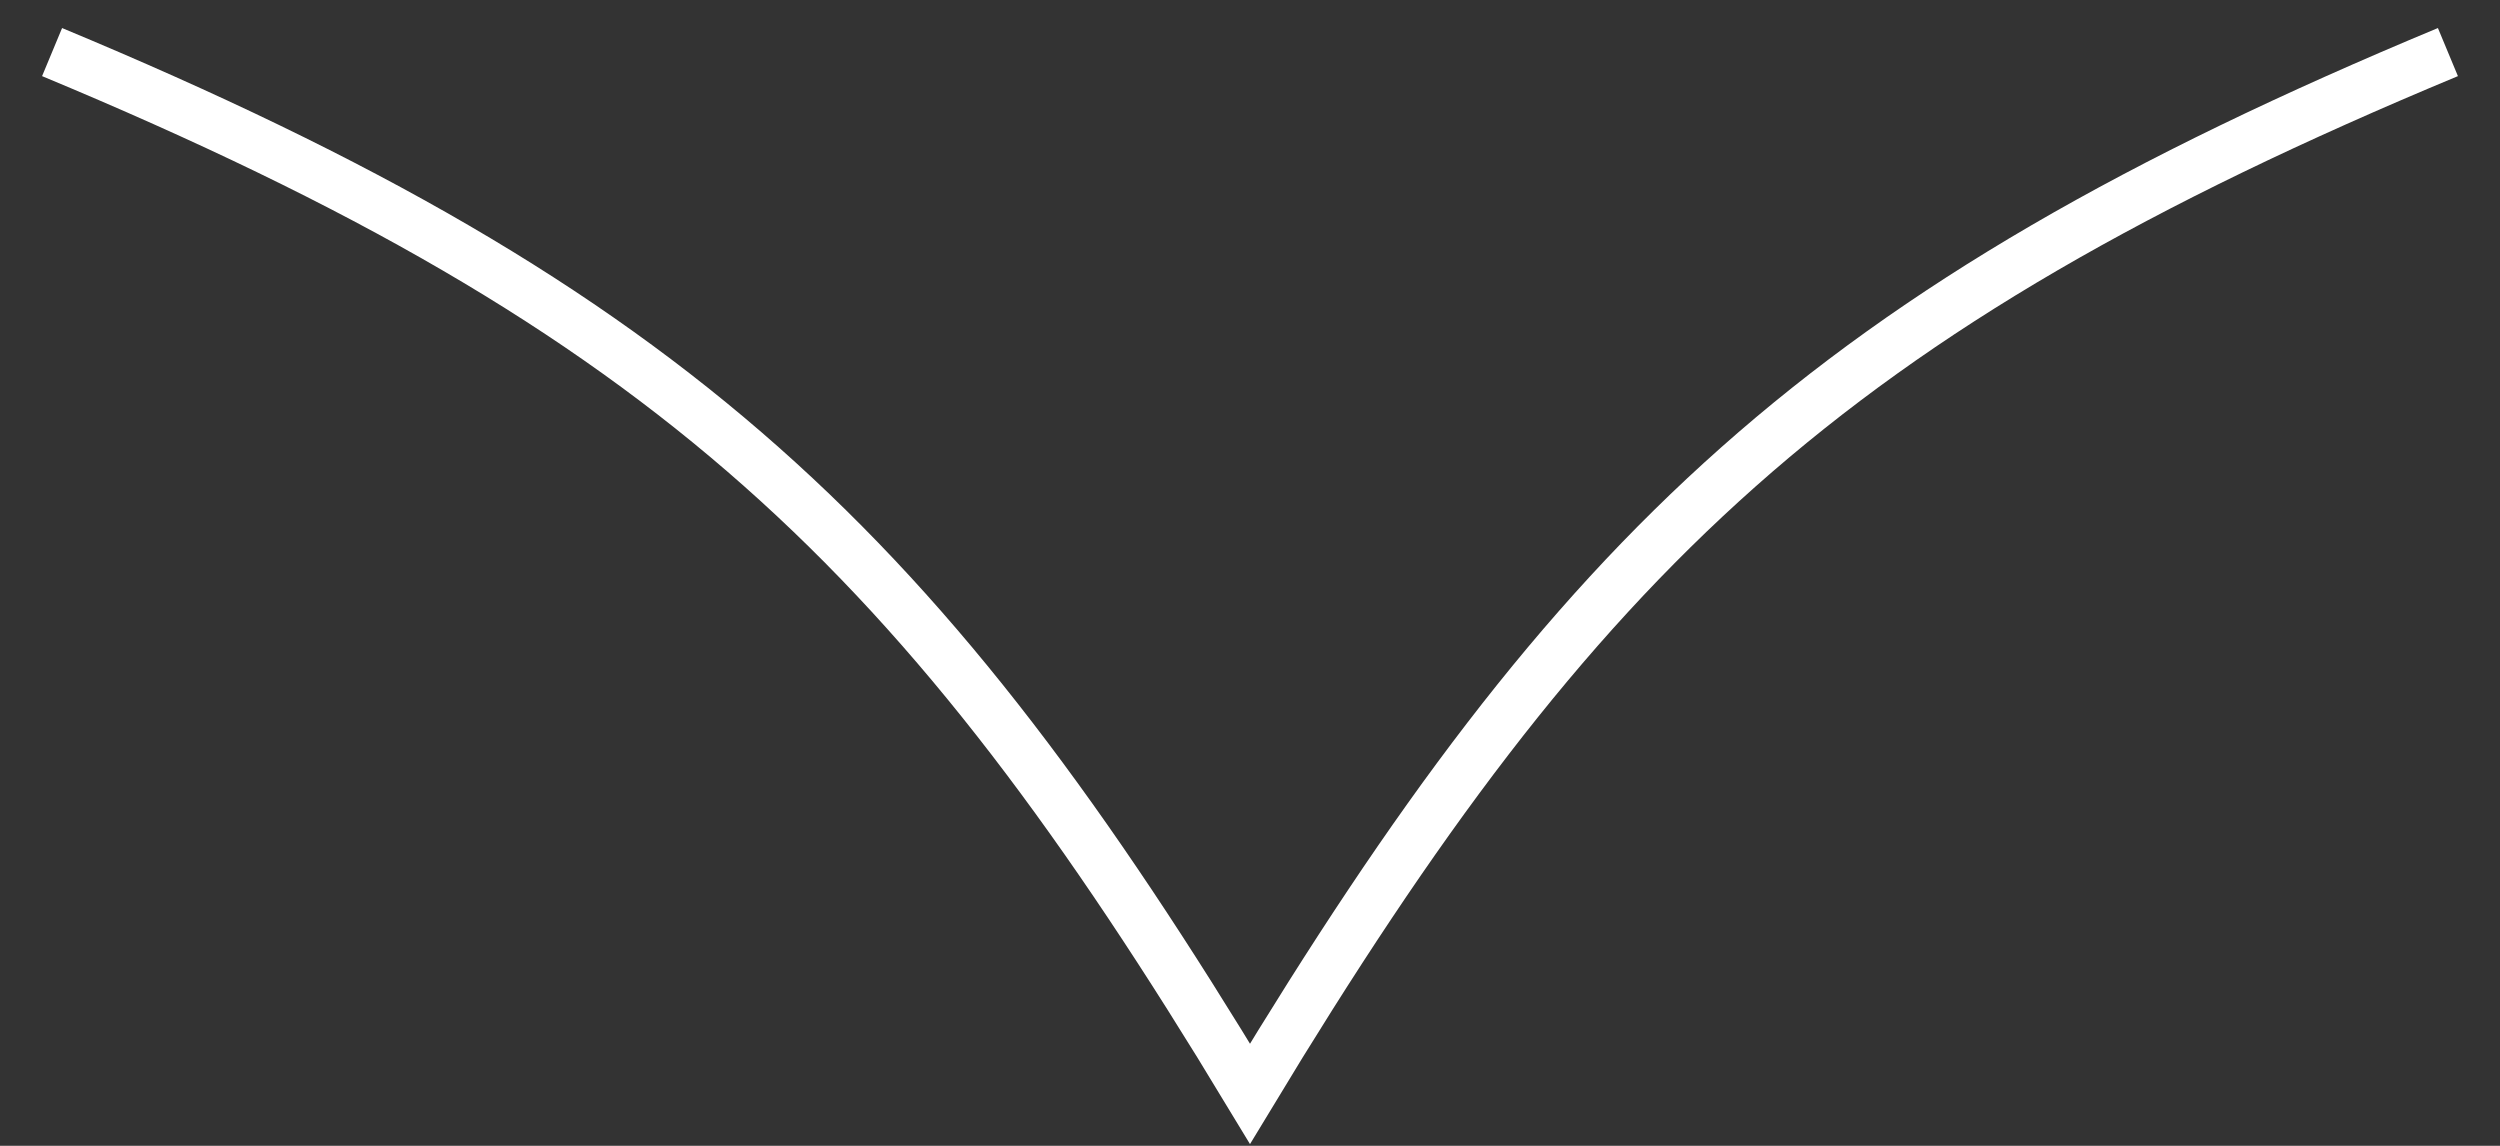
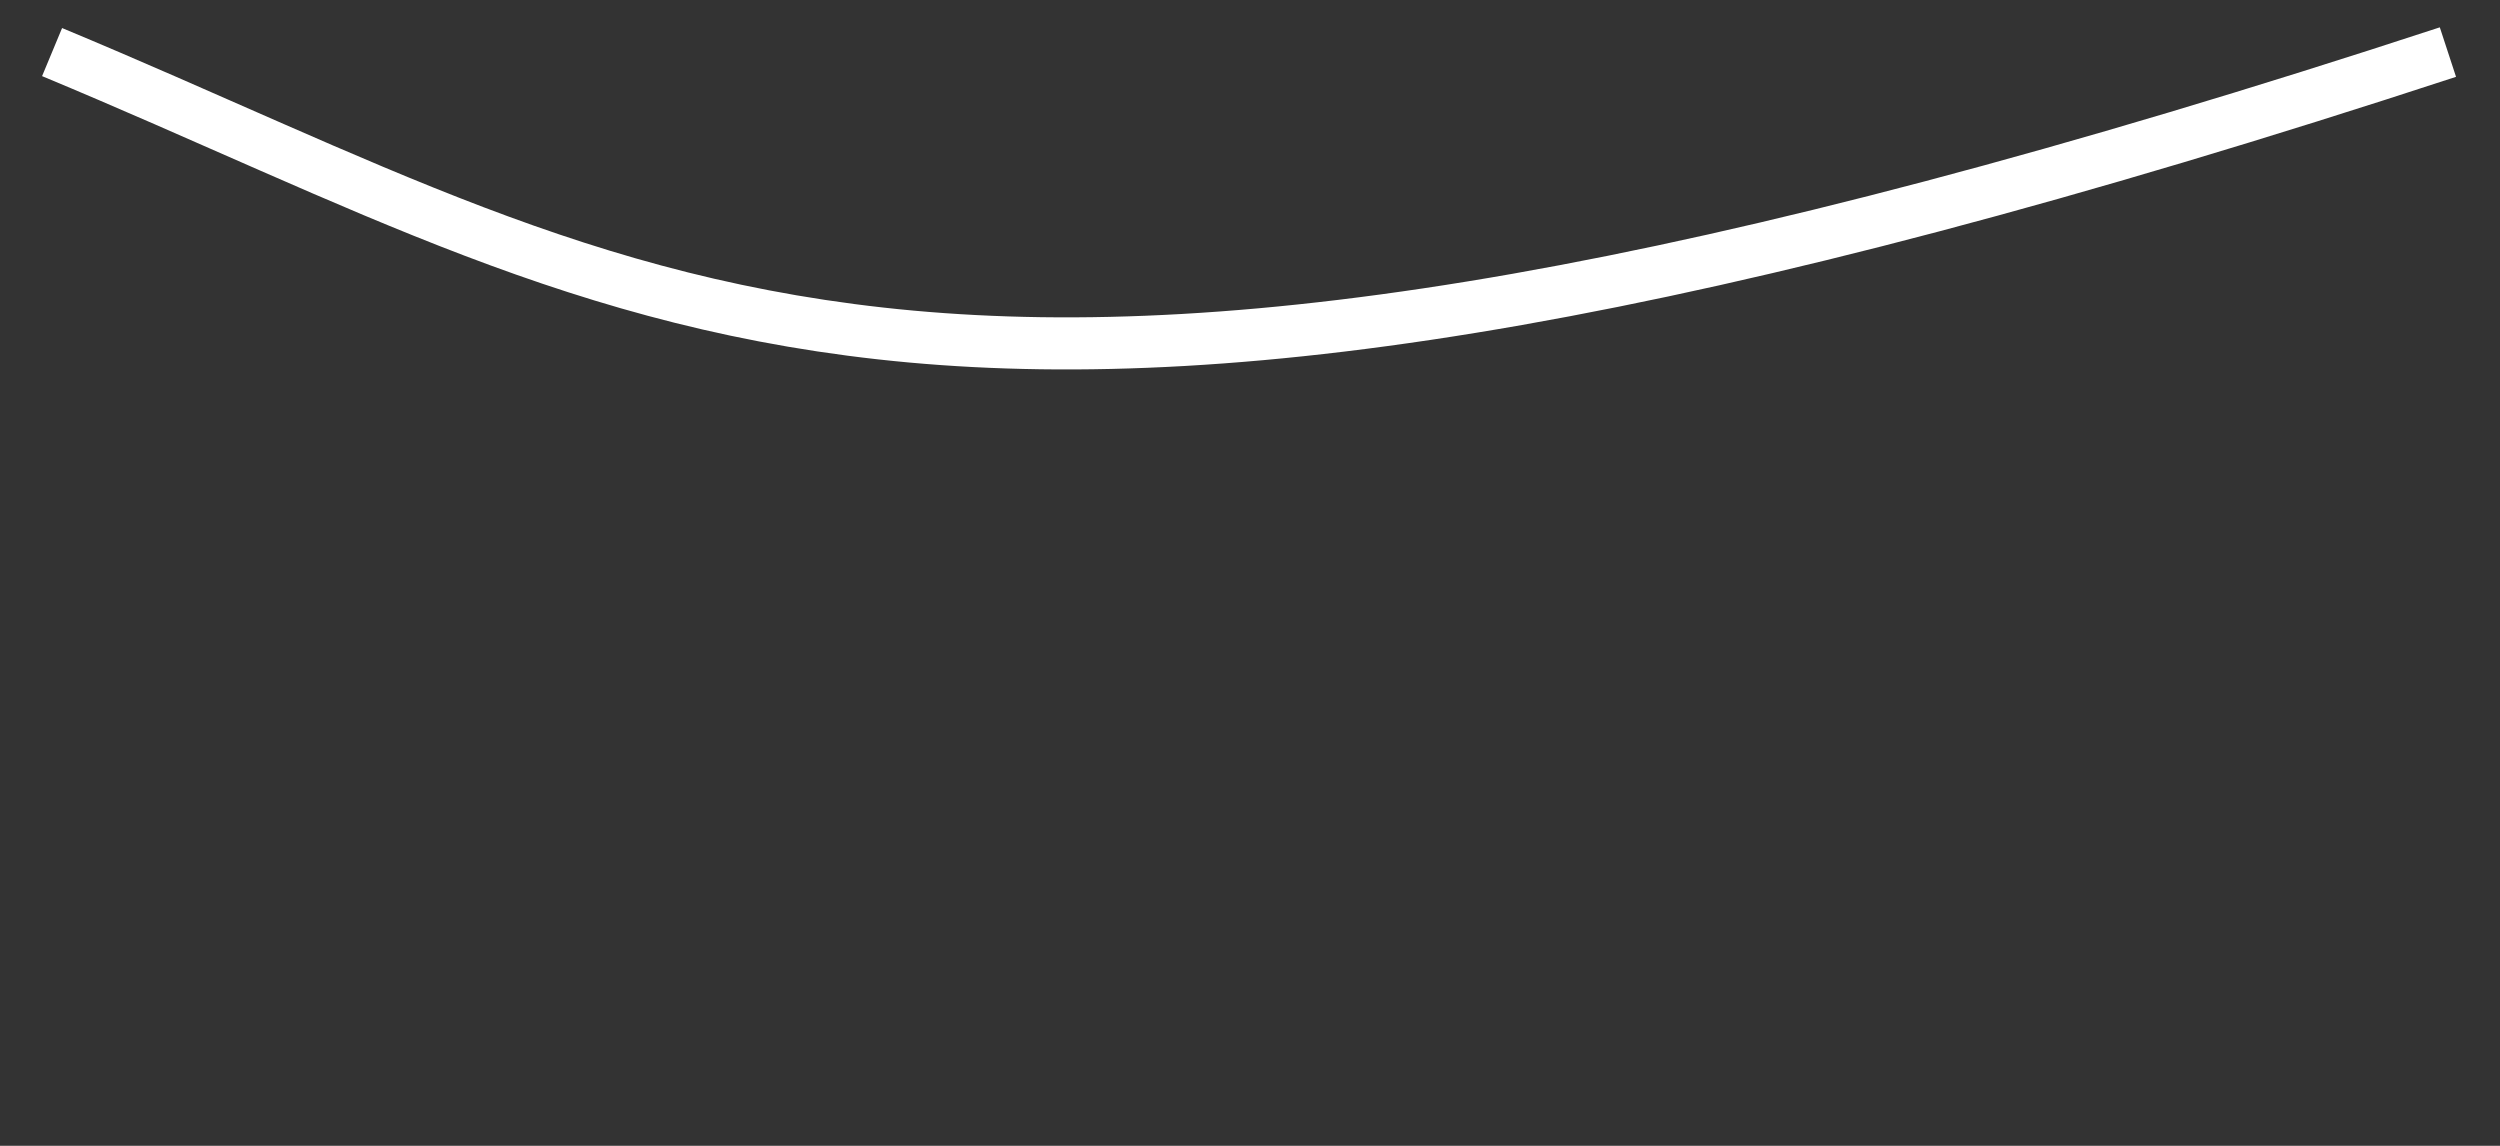
<svg xmlns="http://www.w3.org/2000/svg" width="48" height="22" viewBox="0 0 48 22" fill="none">
  <rect x="0" y="0" width="48" height="22" fill="#333333" stroke="none" />
-   <path d="M47 1C35.063 5.967 30.285 10.598 24 21C17.715 10.598 12.937 5.967 1 1" stroke="white" />
+   <path d="M47 1C17.715 10.598 12.937 5.967 1 1" stroke="white" />
</svg>